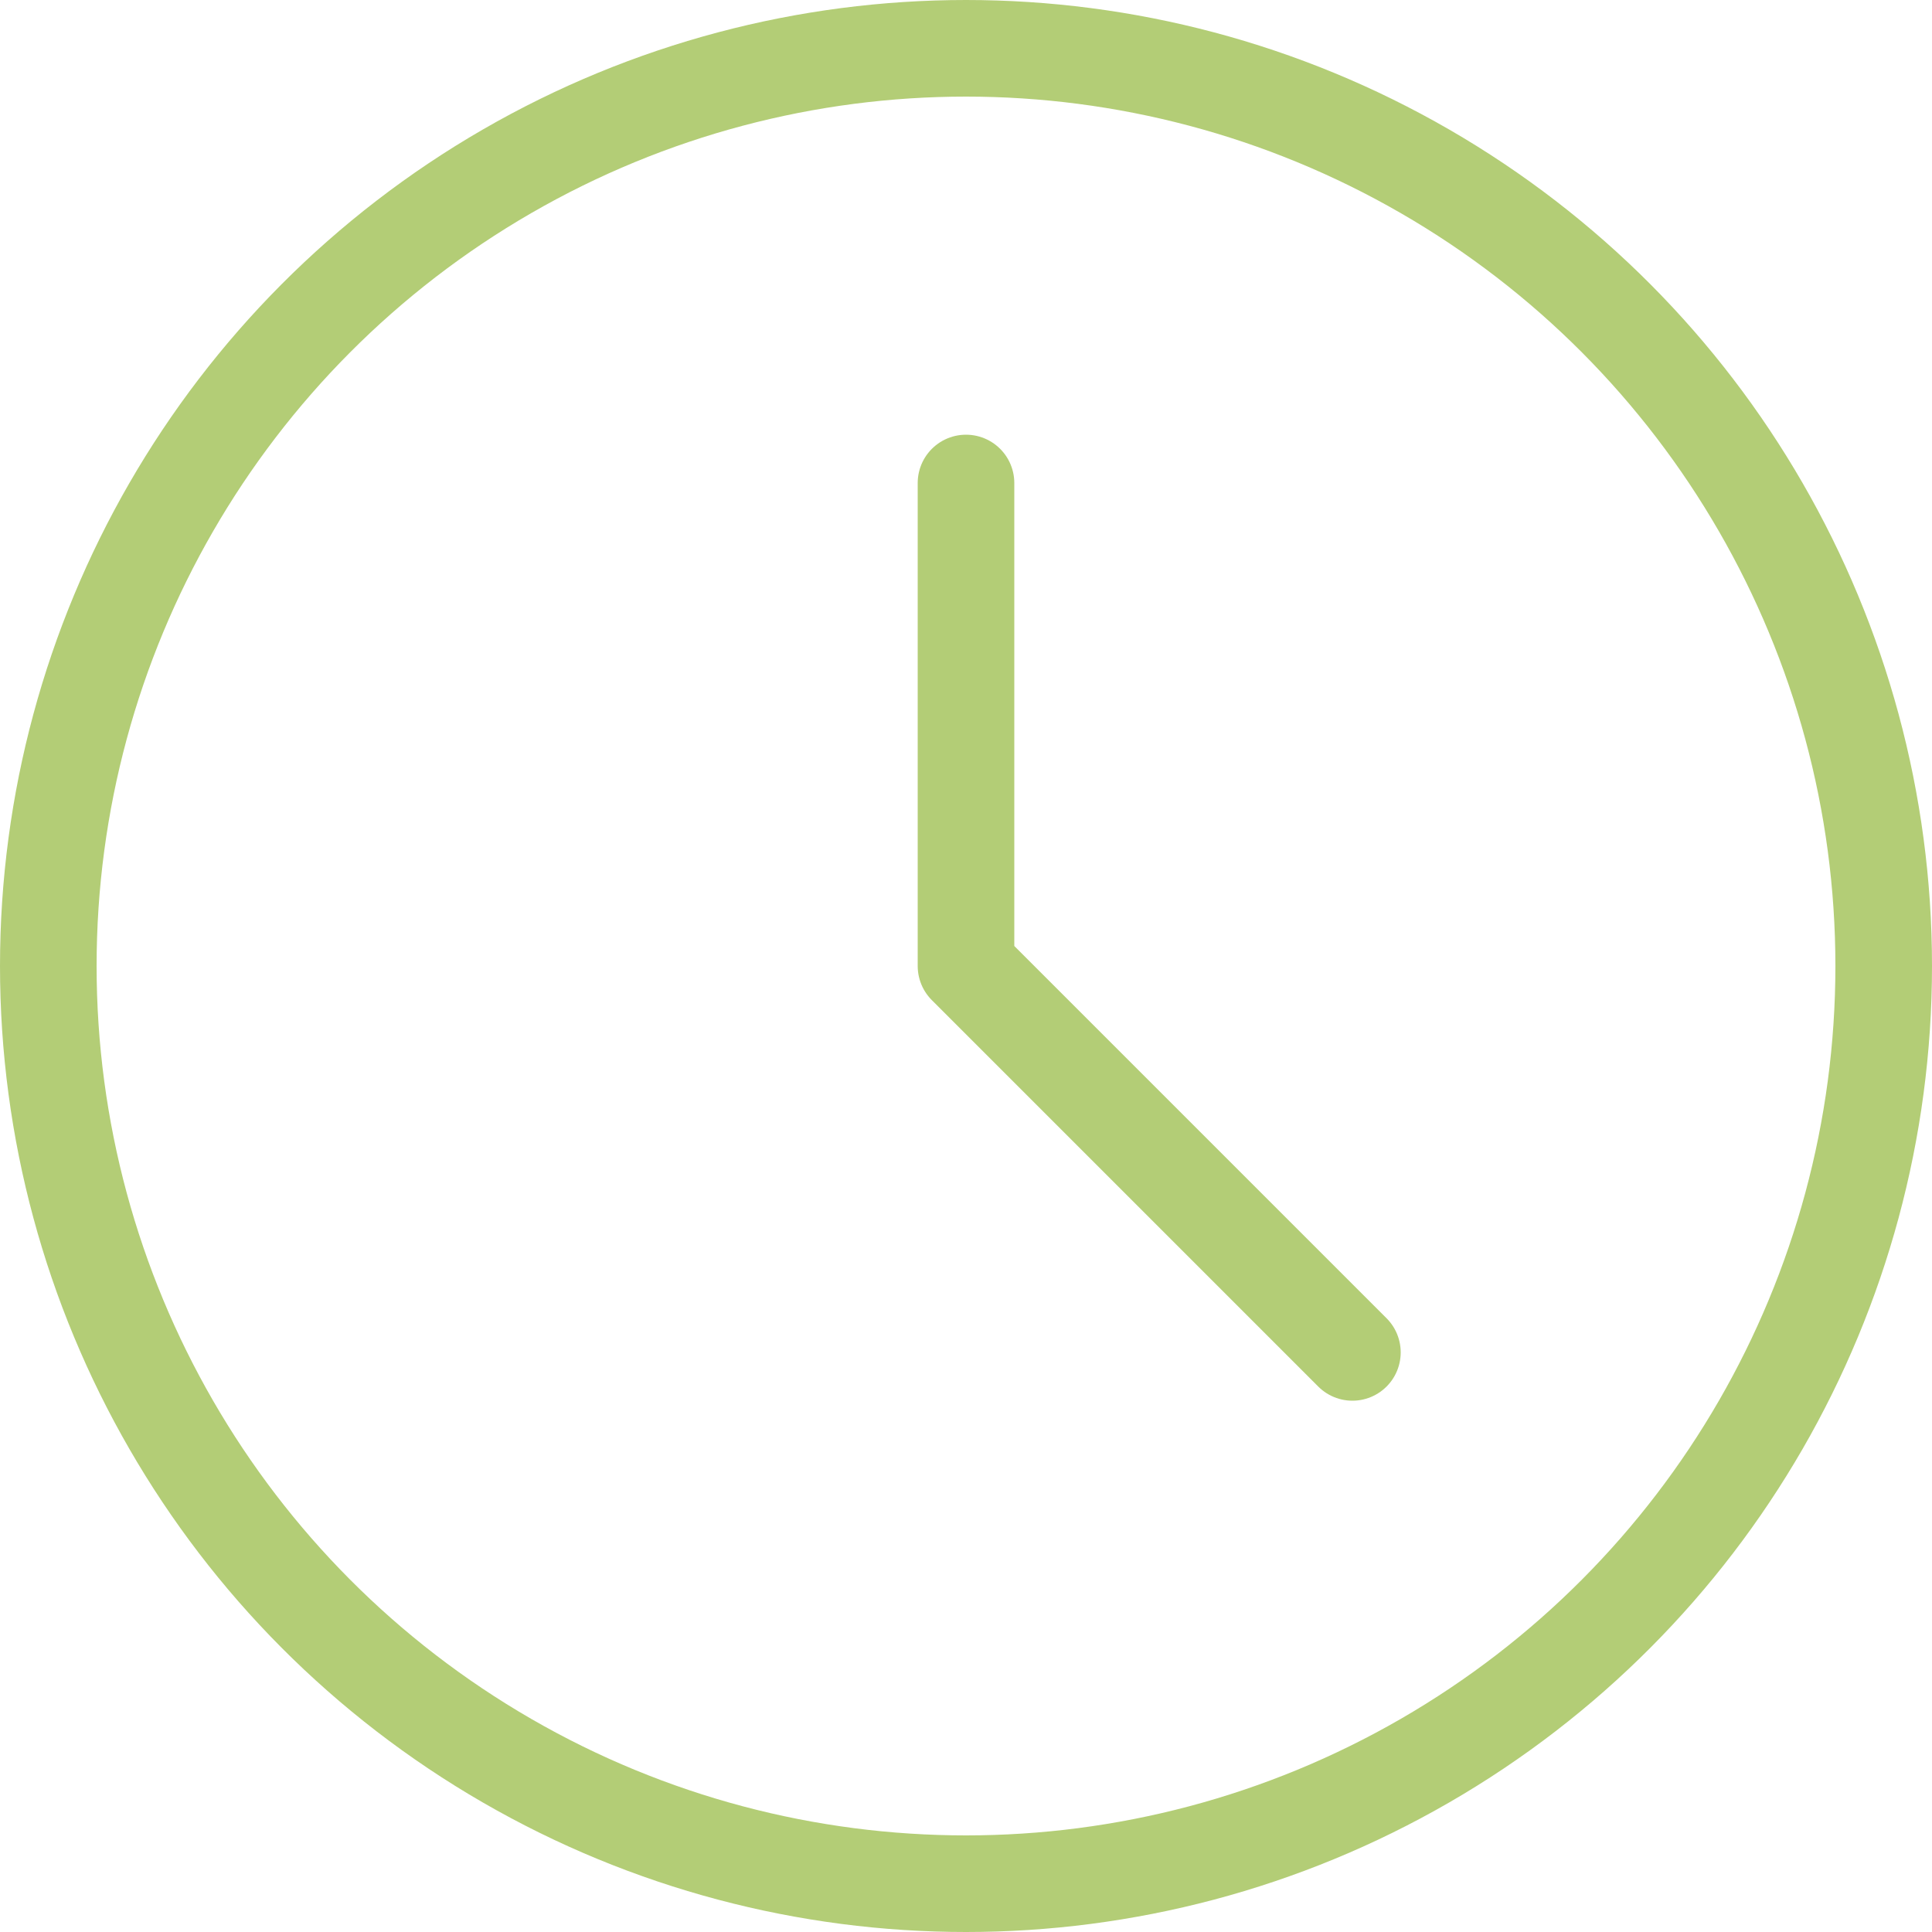
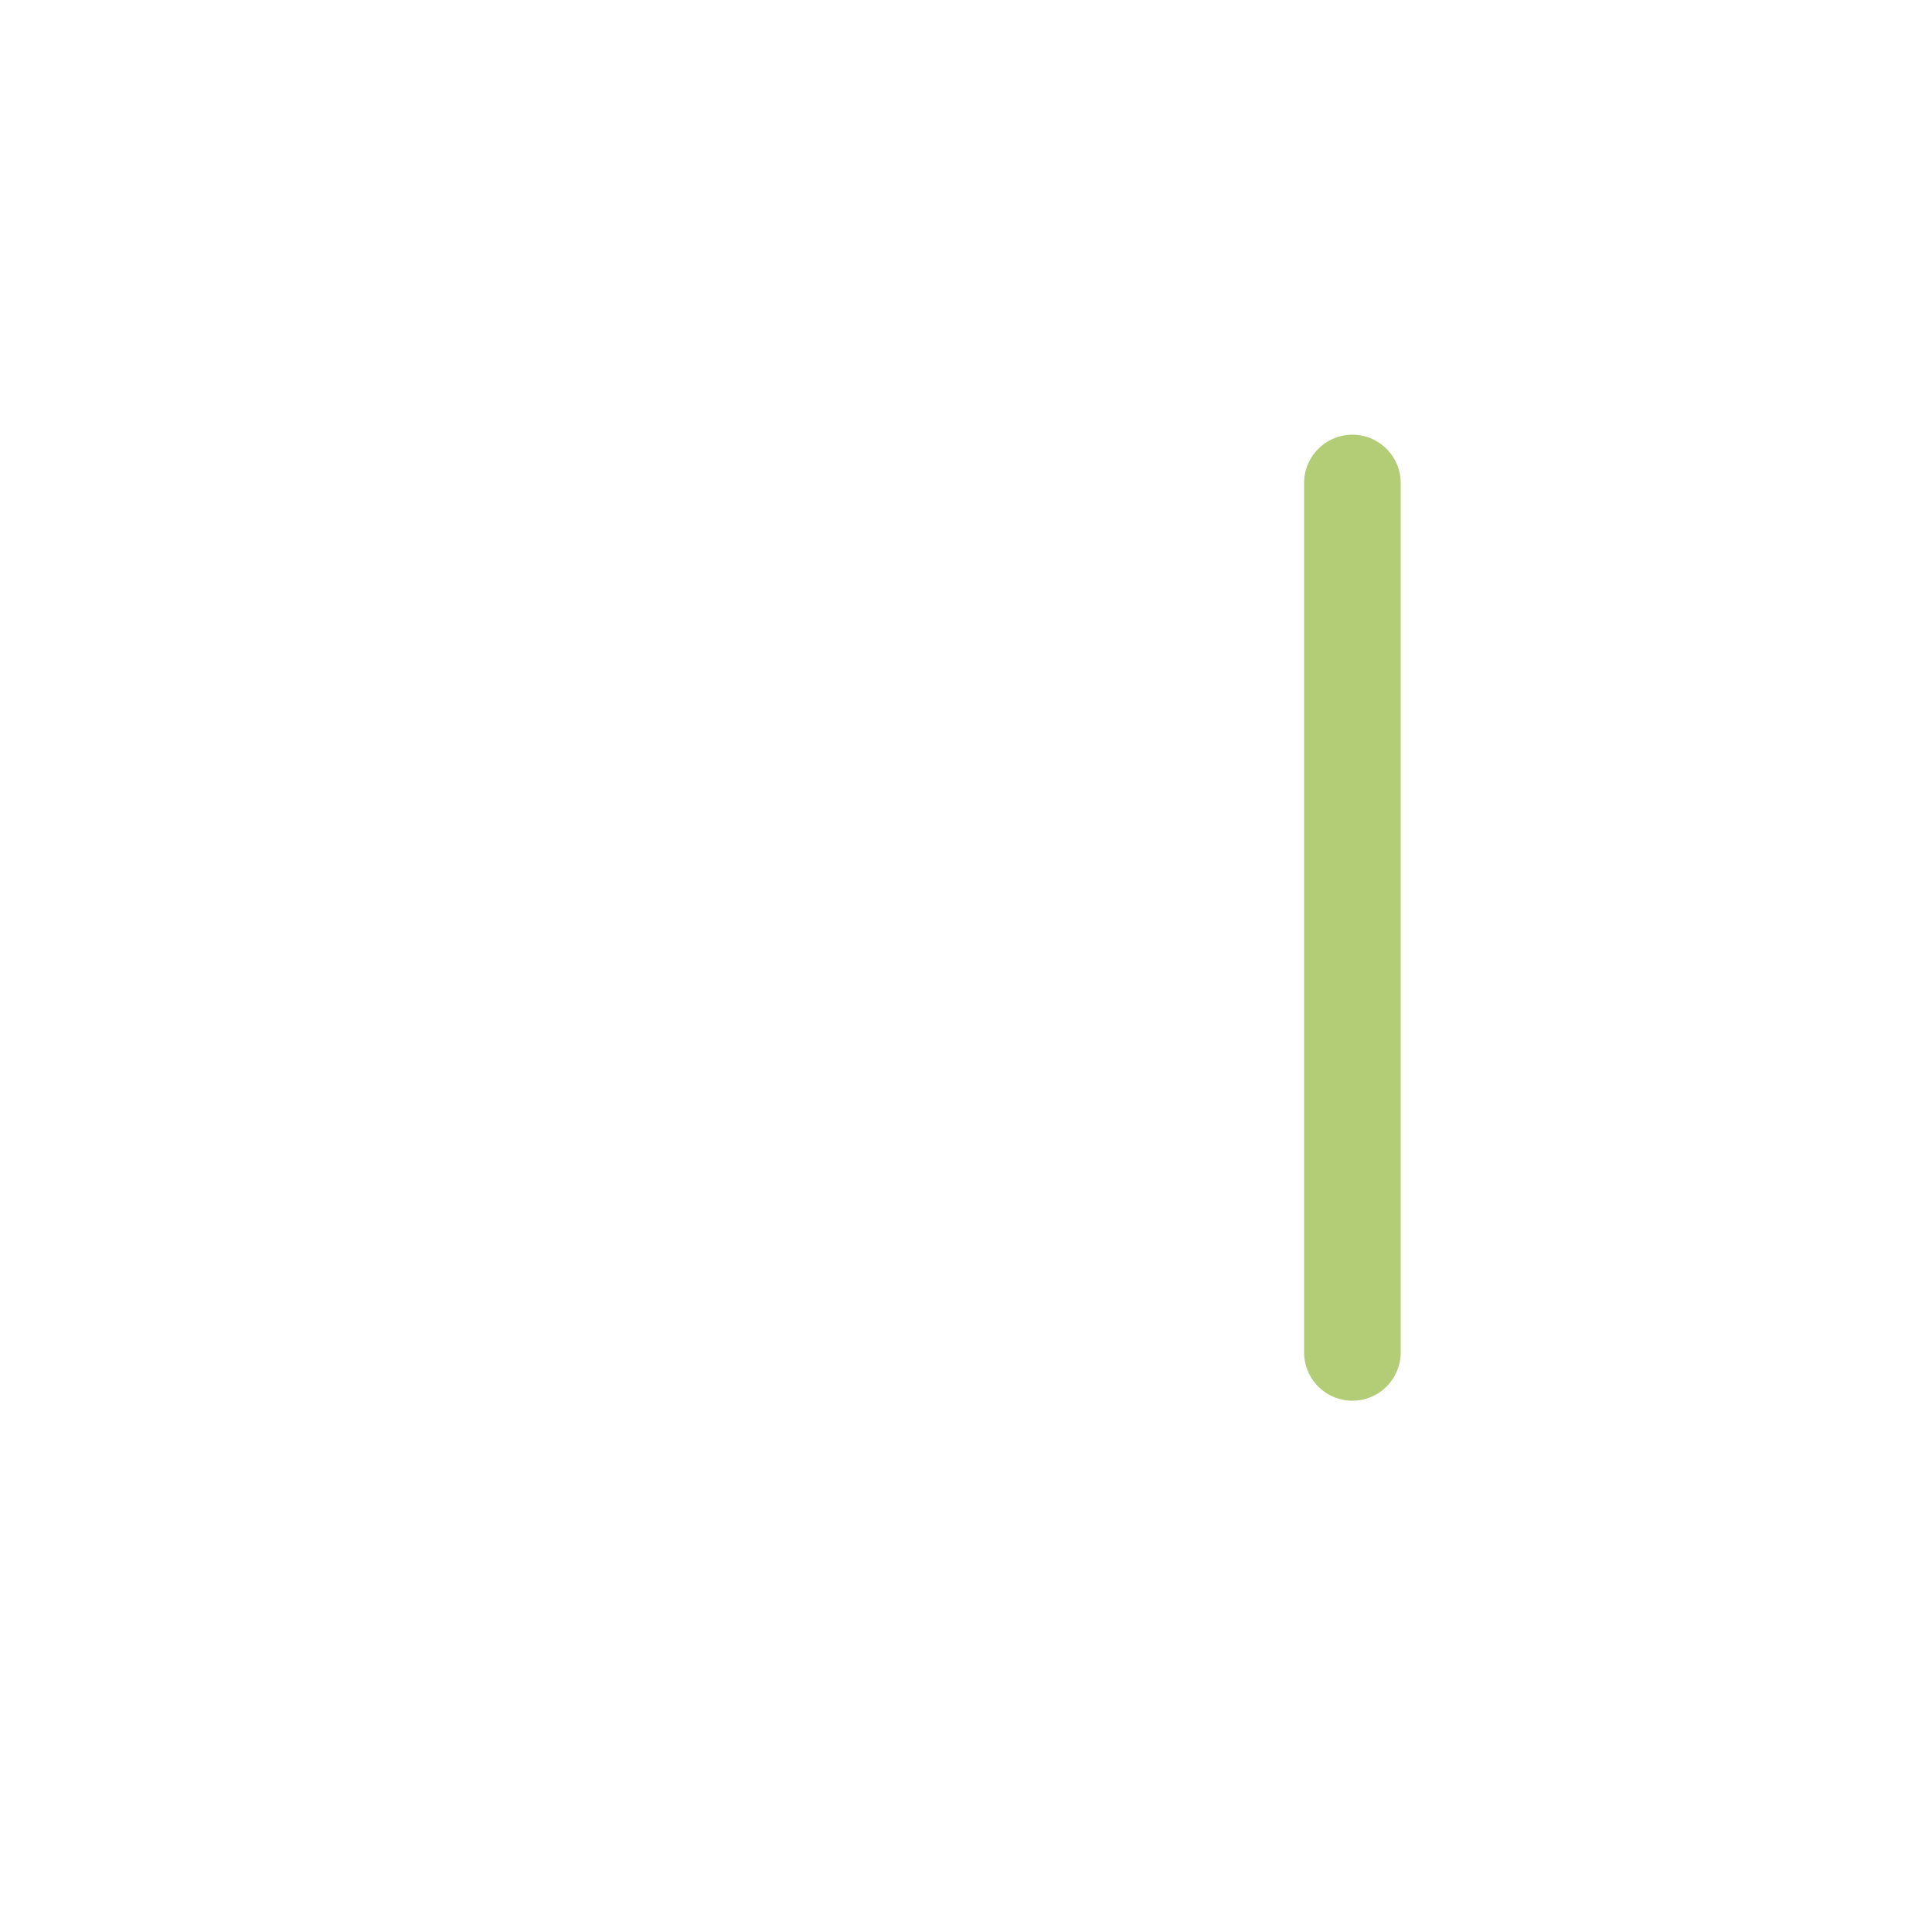
<svg xmlns="http://www.w3.org/2000/svg" width="20" height="20" viewBox="0 0 20 20" fill="none">
-   <circle cx="10" cy="10" r="9.5" stroke="#B3CD76" />
-   <path d="M14 14L10 10V5" stroke="#B3CD76" stroke-linecap="round" stroke-linejoin="round" />
+   <path d="M14 14V5" stroke="#B3CD76" stroke-linecap="round" stroke-linejoin="round" />
</svg>